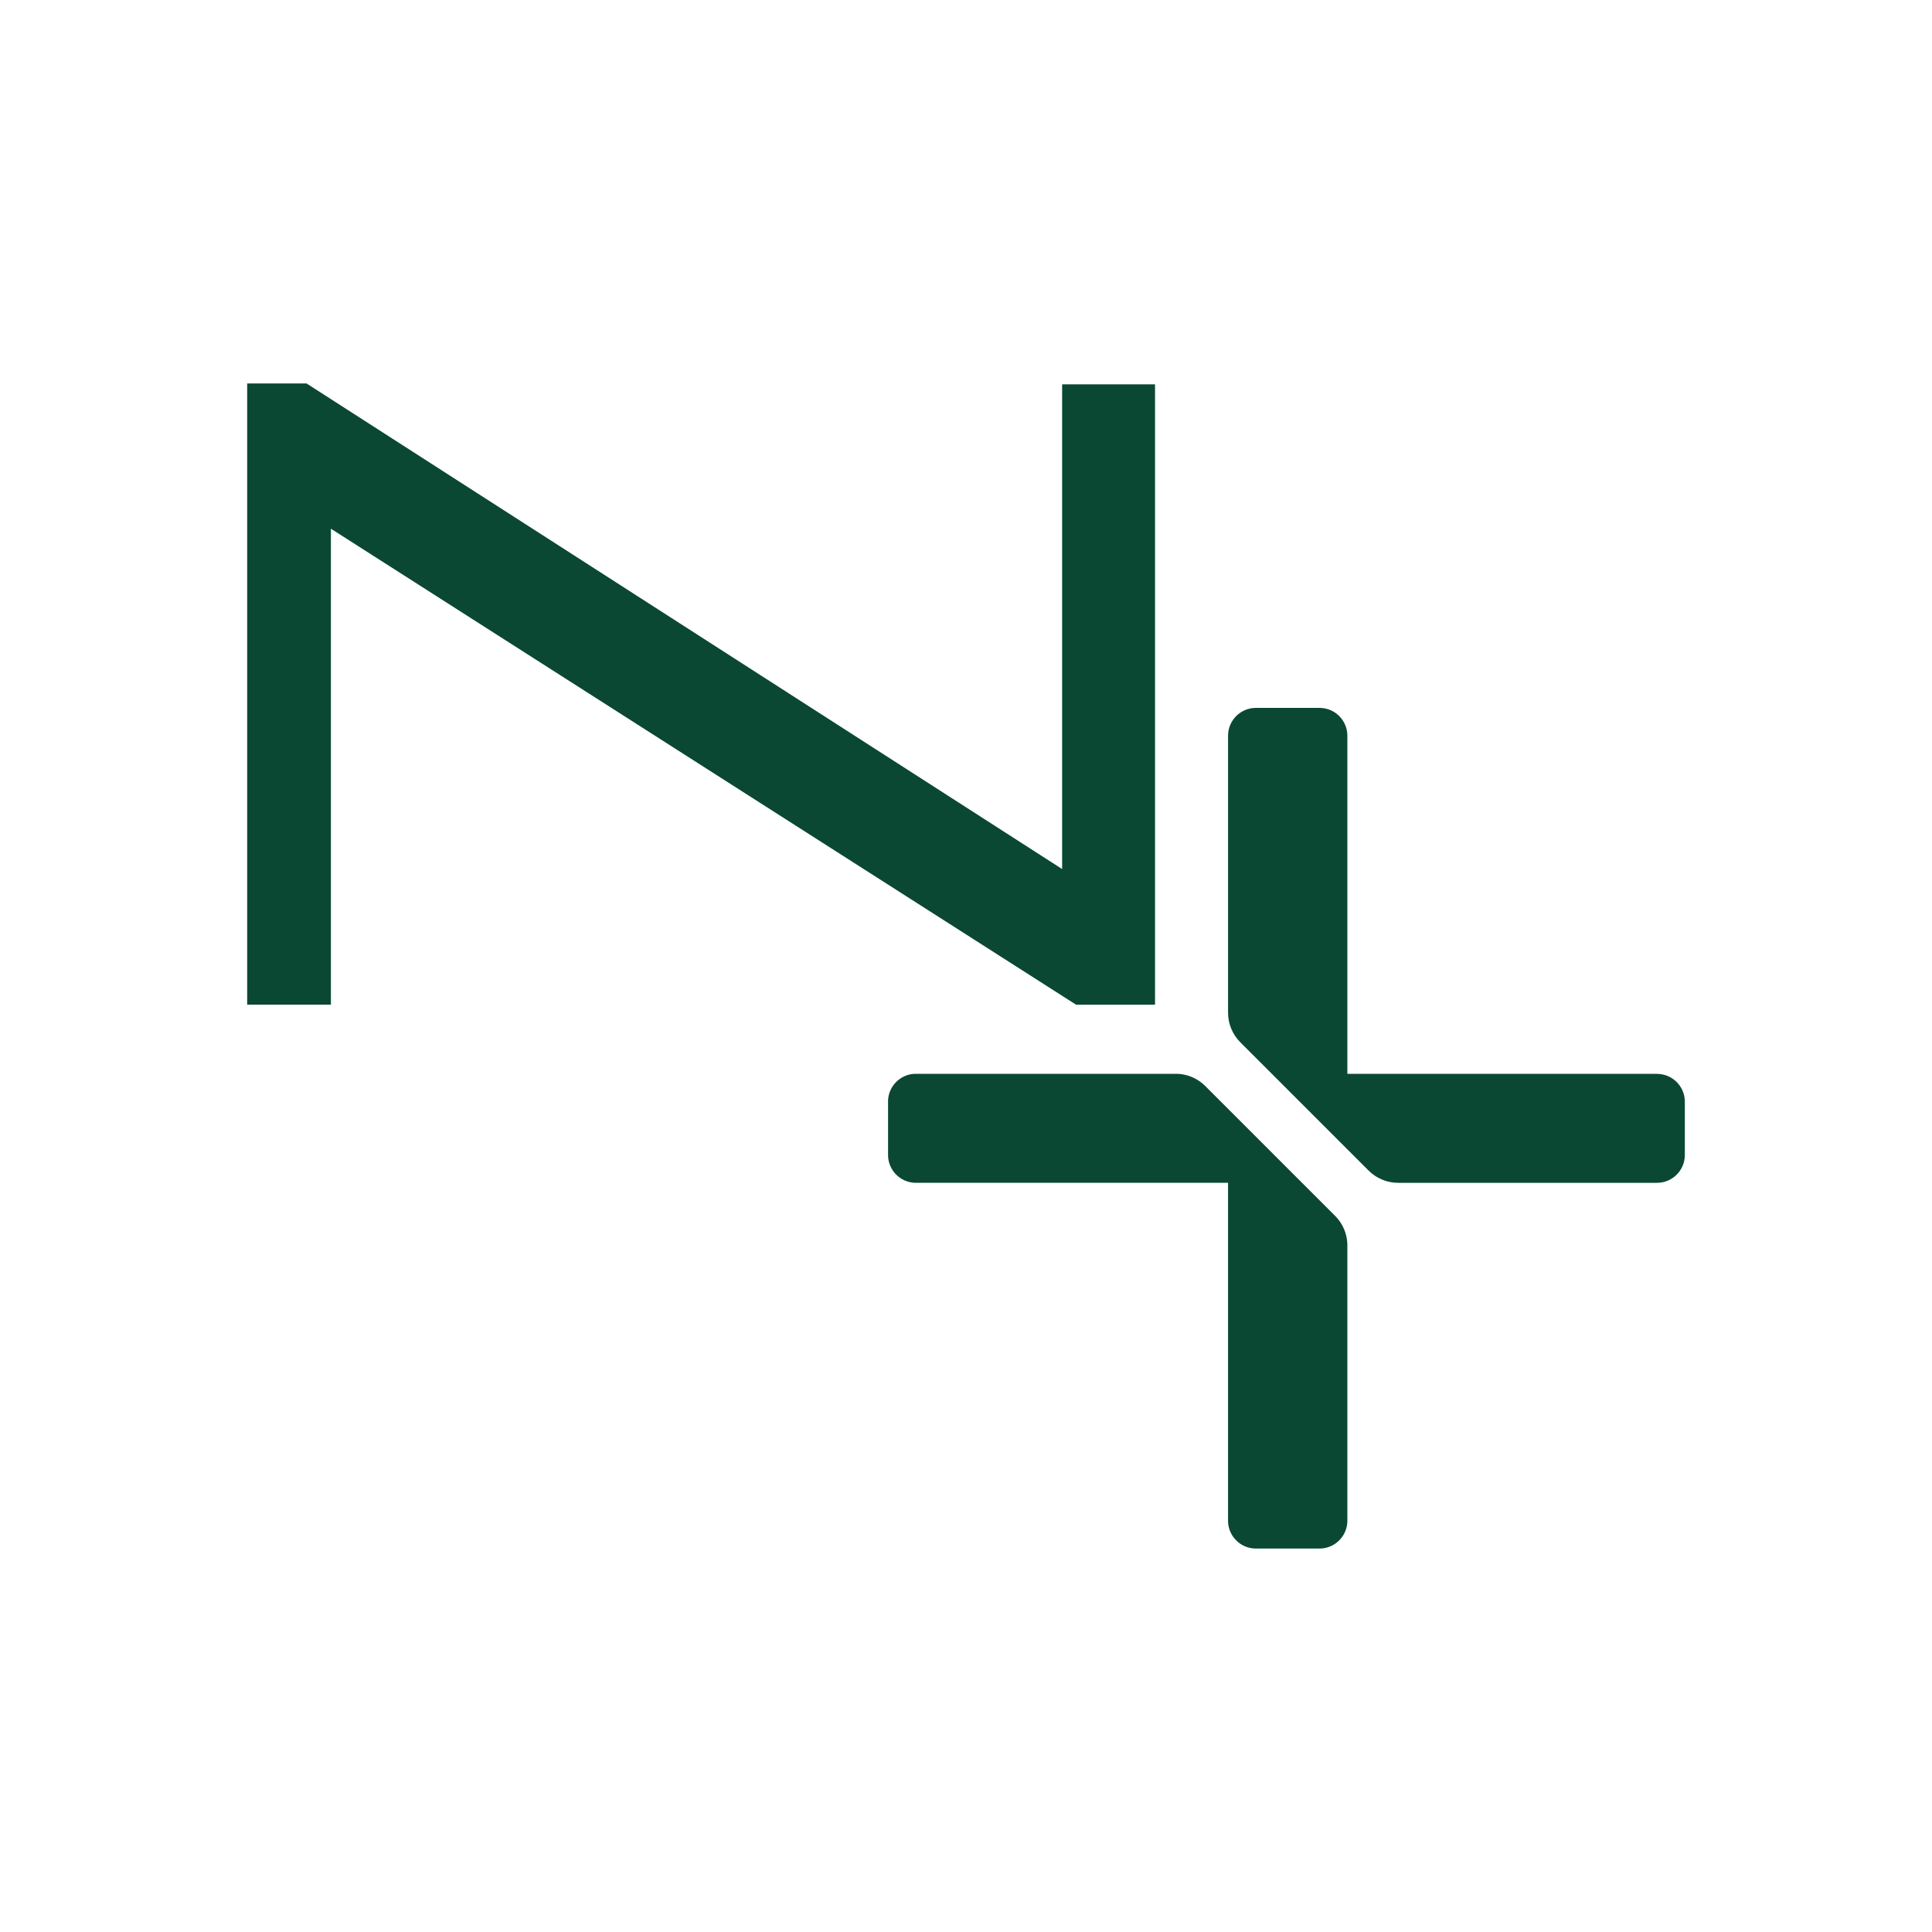
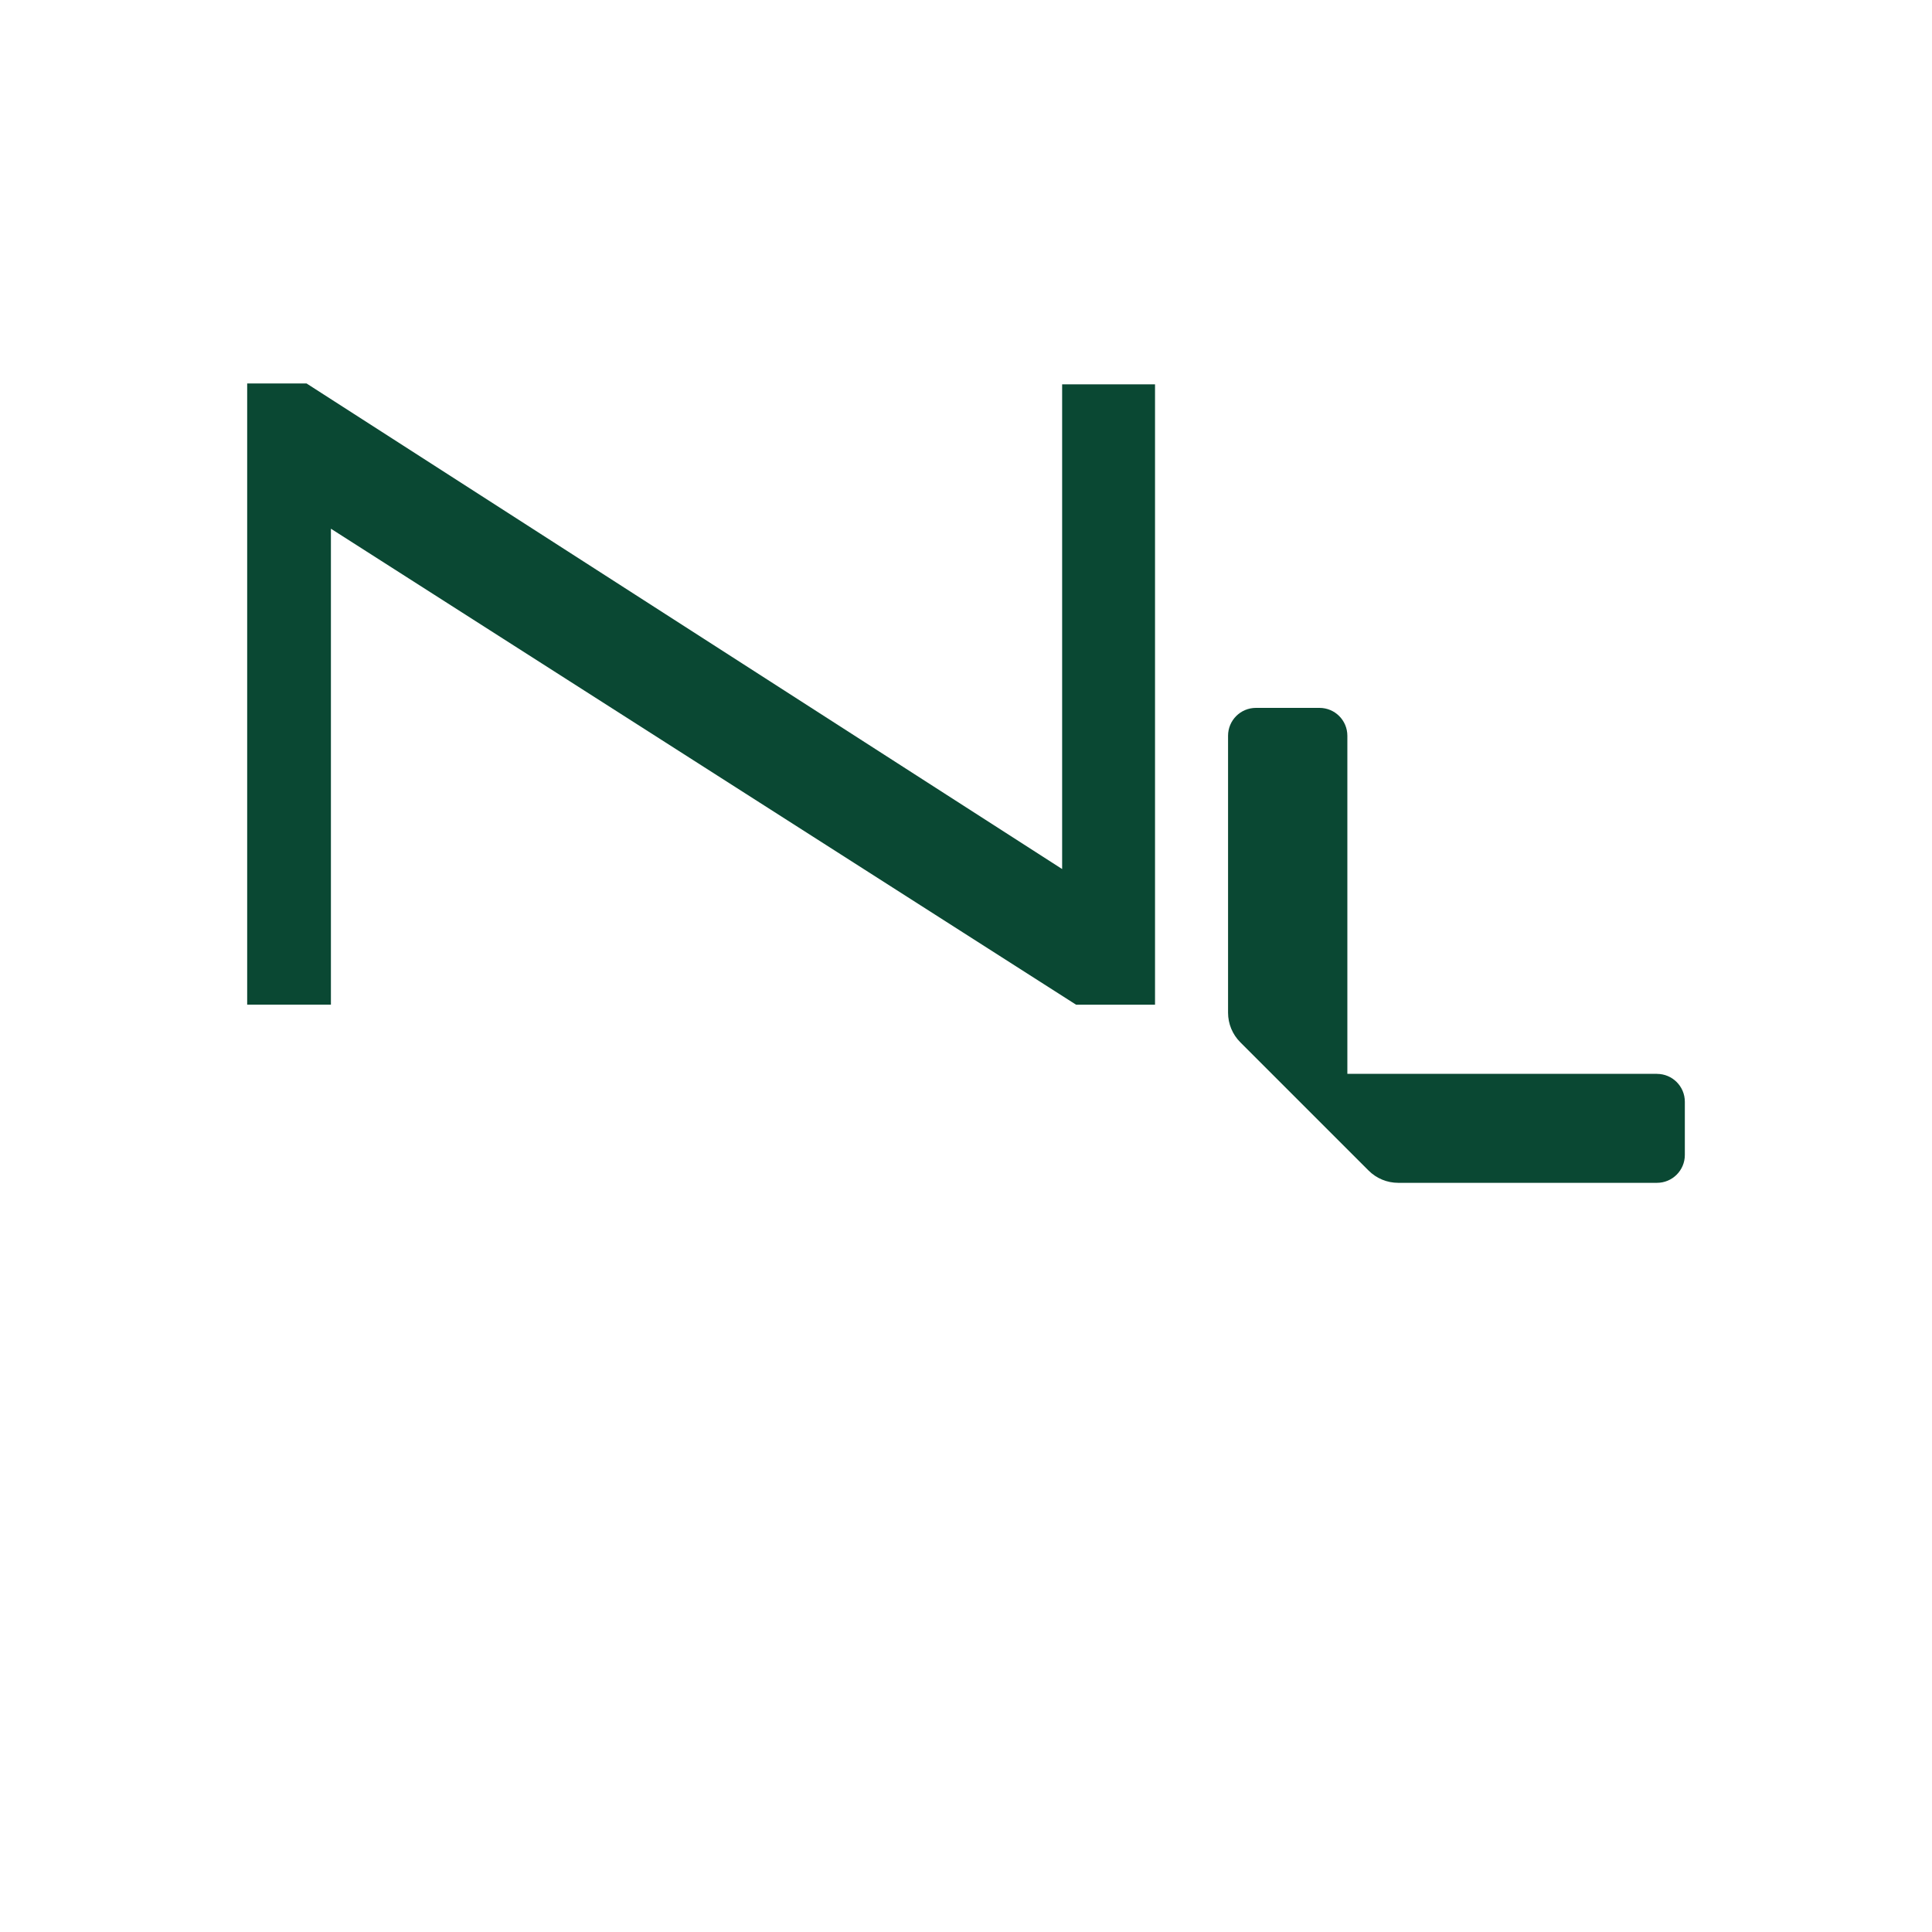
<svg xmlns="http://www.w3.org/2000/svg" data-bbox="127.94 198.47 744.13 603.05" viewBox="0 0 1000 1000" height="1000" width="1000" data-type="color">
  <g>
-     <path d="M459.66 570.24v27.55c0 7.97 6.46 14.42 14.42 14.42h161.56V787.1c0 7.97 6.46 14.42 14.42 14.42h32.91c7.97 0 14.42-6.46 14.42-14.42V644.64c0-5.74-2.28-11.24-6.34-15.3l-67.2-67.2a21.632 21.632 0 0 0-15.3-6.34H474.07c-7.97 0-14.42 6.46-14.42 14.42Z" fill="#0a4833" data-color="1" />
    <path d="M857.64 555.82H697.39v-175c0-7.97-6.46-14.42-14.42-14.42h-32.91c-7.97 0-14.42 6.46-14.42 14.42v143.36c0 5.74 2.28 11.24 6.34 15.3l66.41 66.41c4.06 4.06 9.56 6.34 15.3 6.34h133.96c7.97 0 14.42-6.46 14.42-14.42v-27.55c0-7.97-6.46-14.42-14.42-14.42Z" fill="#0a4833" data-color="1" />
    <path d="M171.28 273.65v246.36h-43.34V198.47h30.72l391.1 251.35V198.93h48.08v321.09h-40.88L171.28 273.66Z" fill="#0a4833" data-color="1" />
  </g>
</svg>